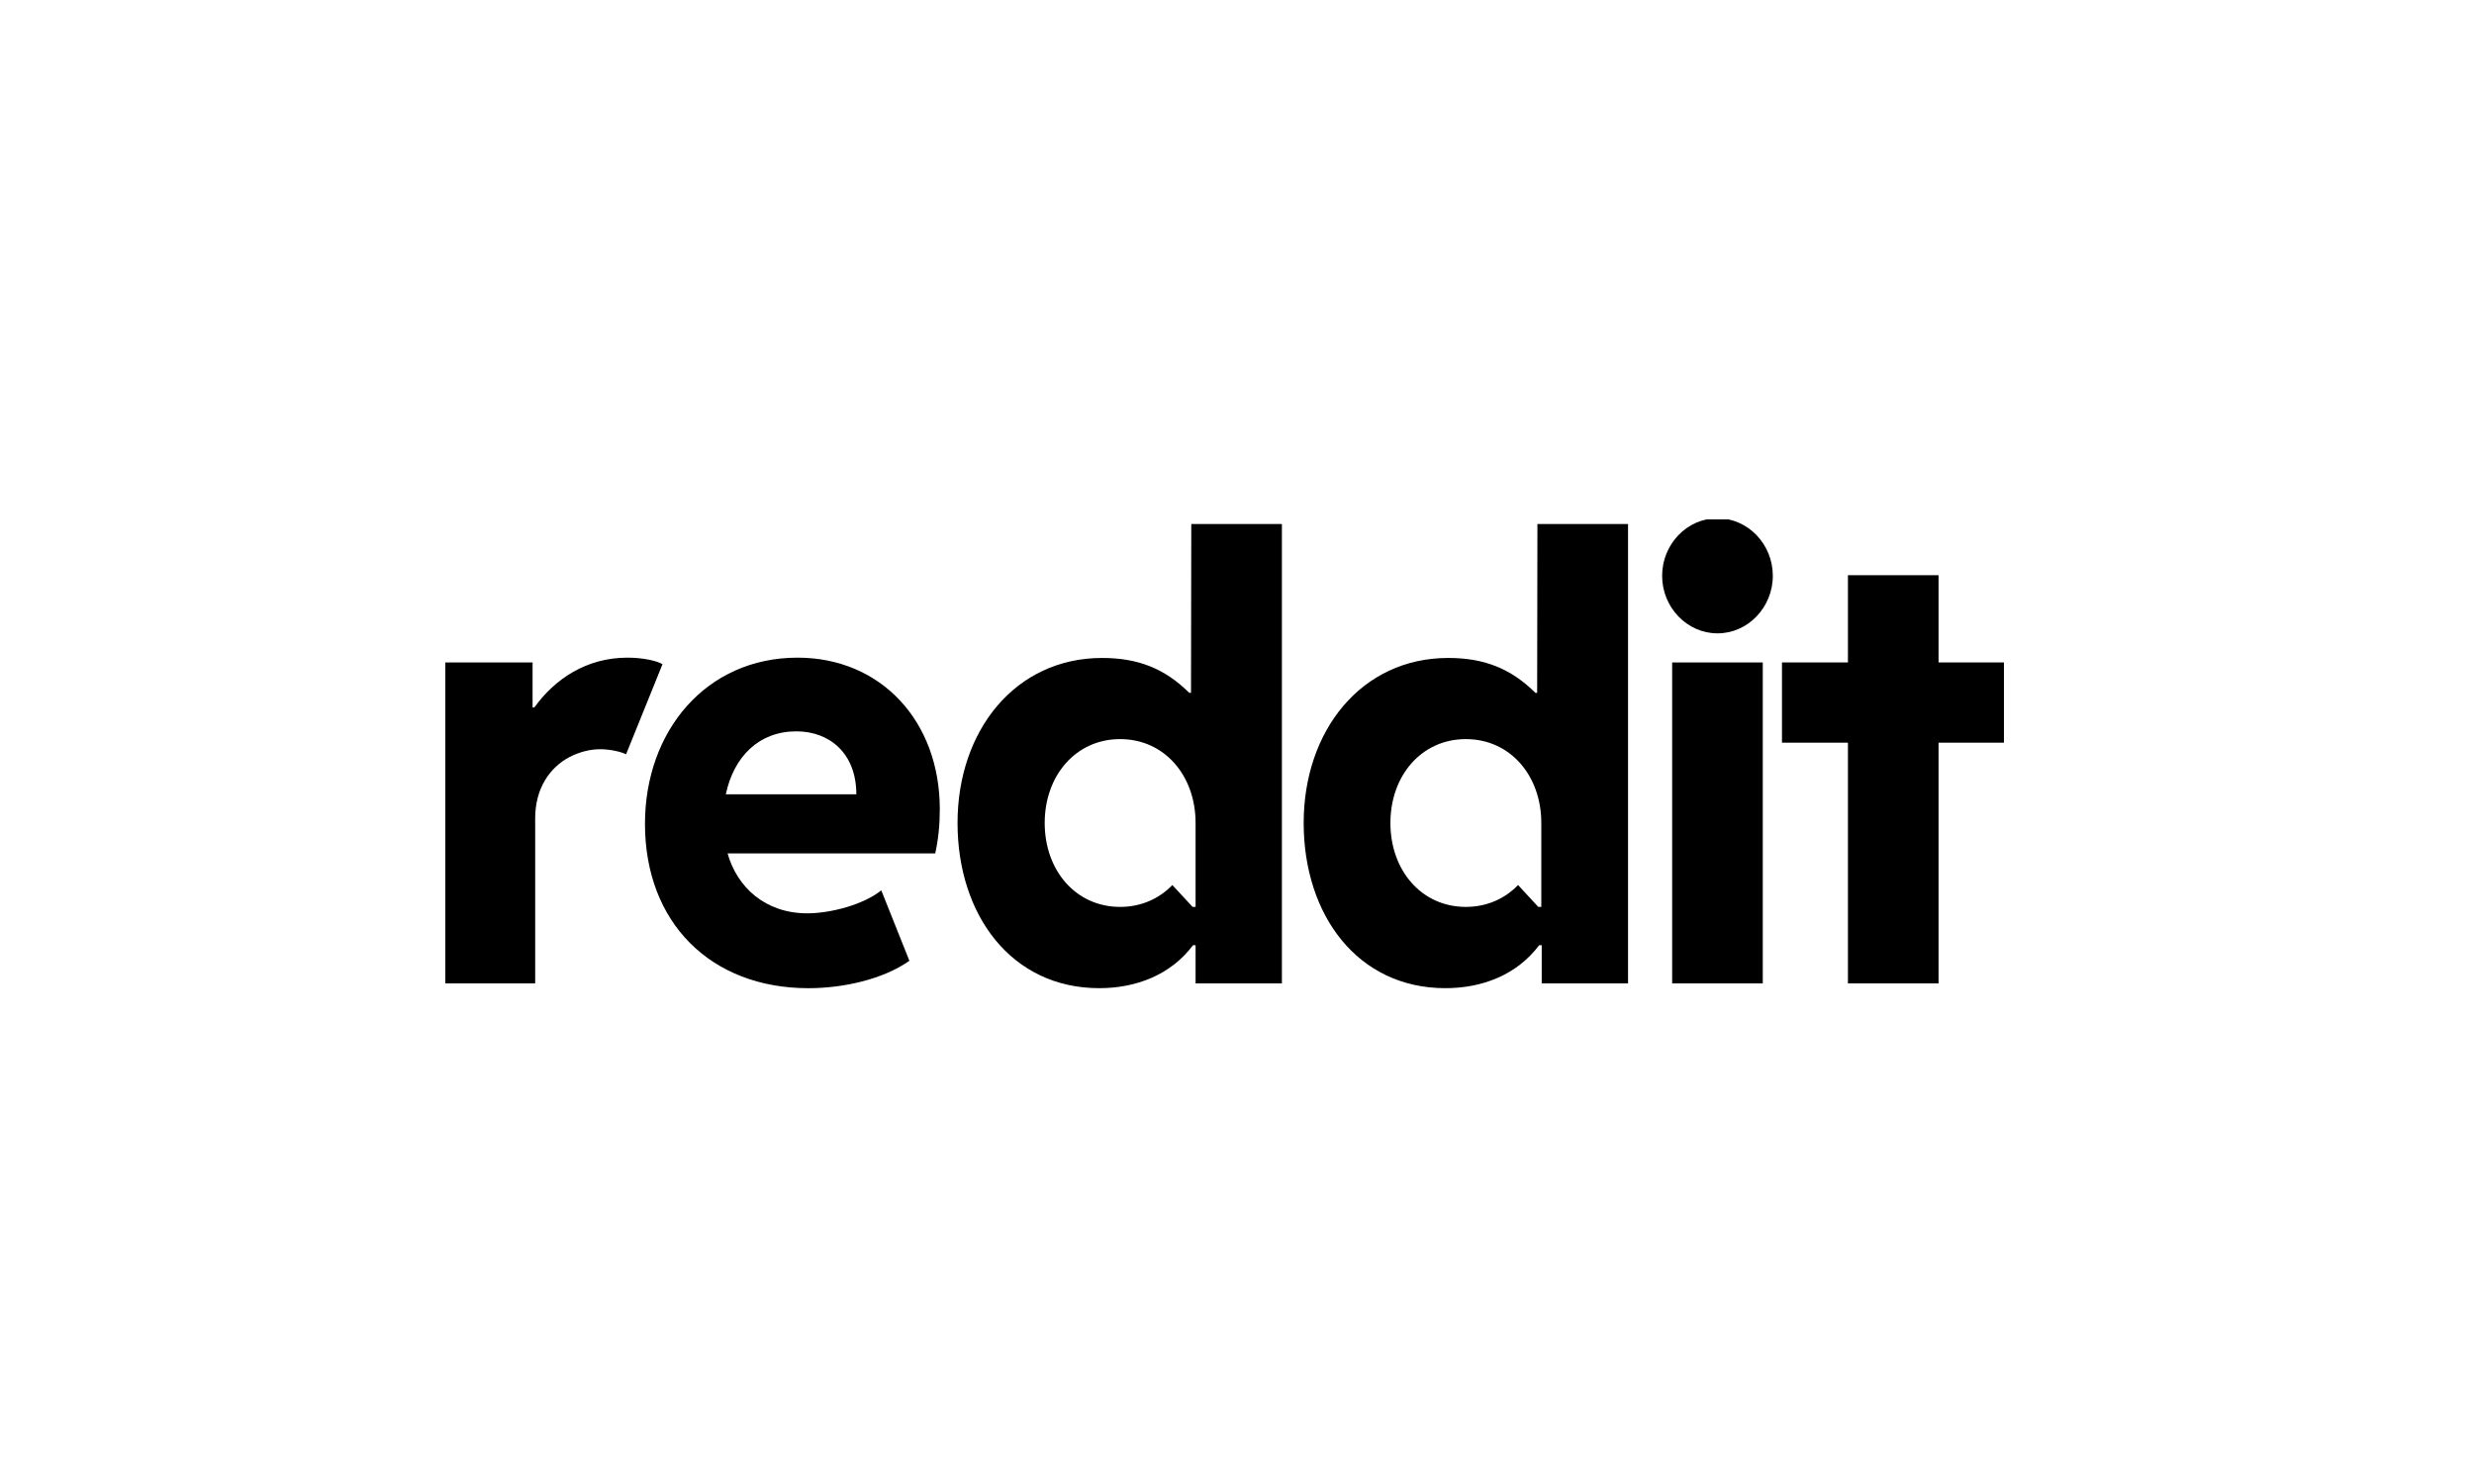
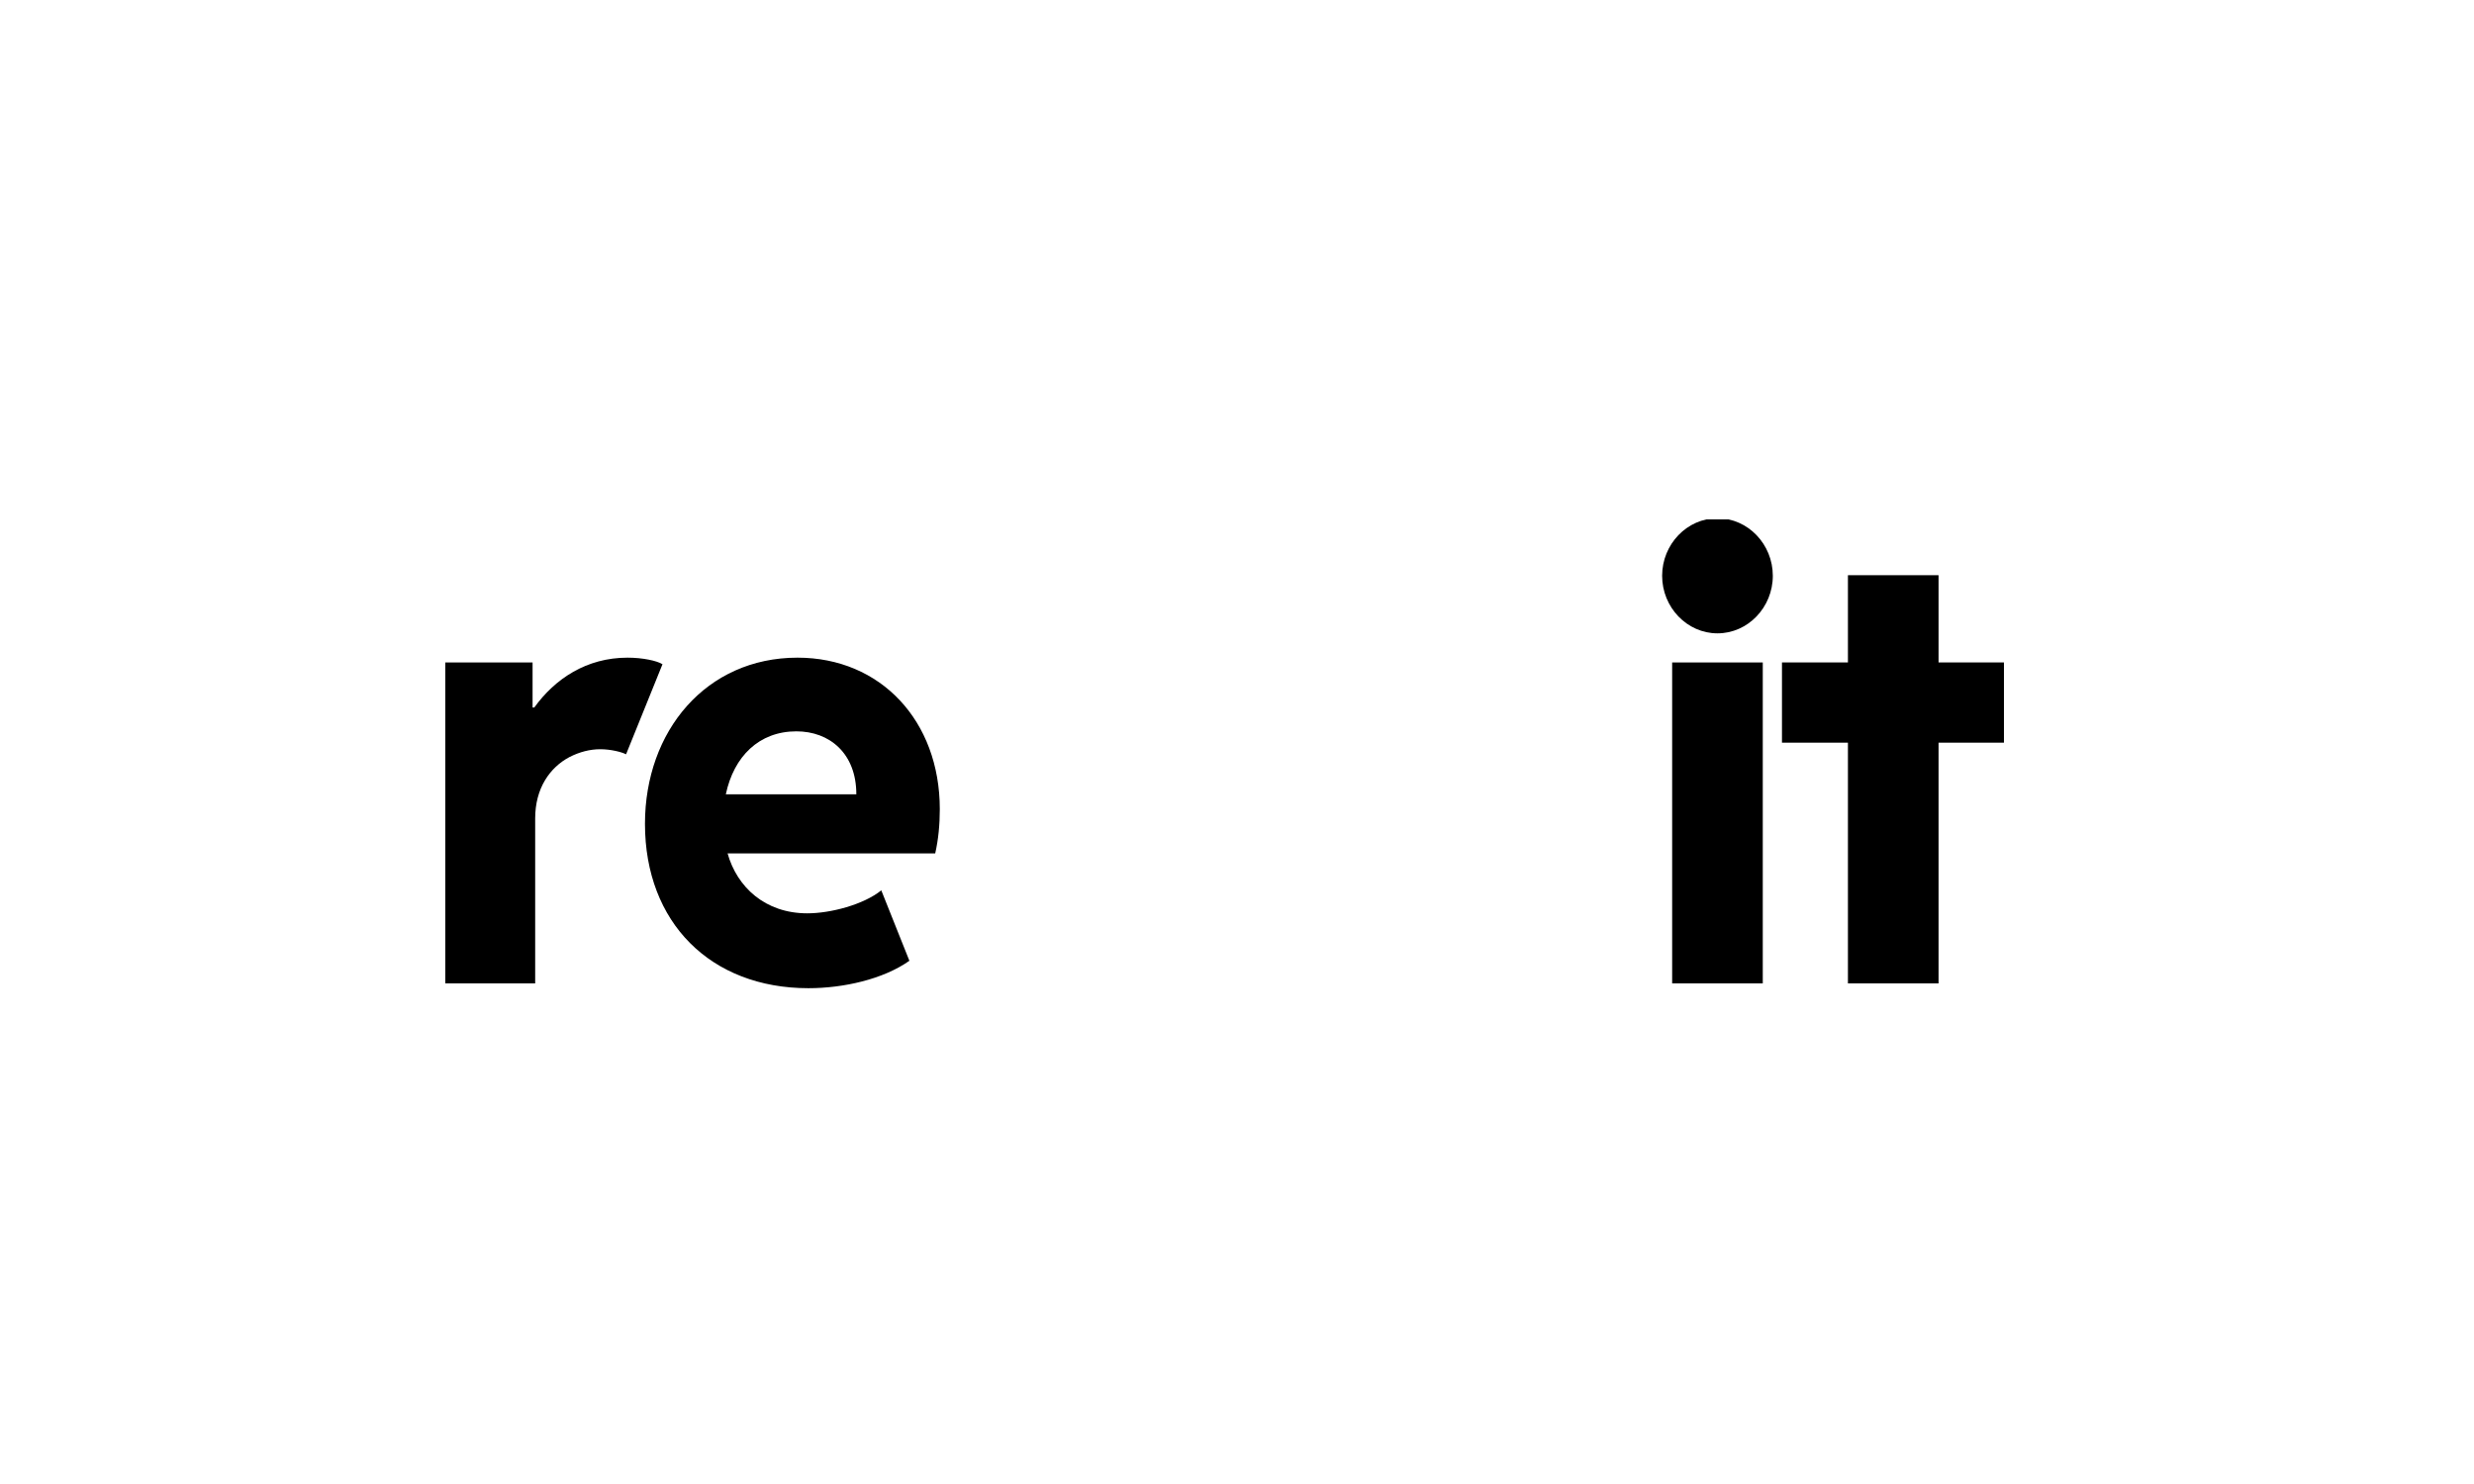
<svg xmlns="http://www.w3.org/2000/svg" width="100" height="60" viewBox="0 0 100 60" fill="none">
  <rect width="100" height="60" fill="white" />
  <g clip-path="url(#clip0_6486_642)">
    <path d="M26.778 26.856L25.306 30.497C25.121 30.401 24.68 30.292 24.263 30.292C23.846 30.292 23.428 30.401 23.023 30.606C22.223 31.028 21.632 31.872 21.632 33.09V39.759H17.968V26.783H21.527V28.604H21.597C22.432 27.446 23.707 26.59 25.365 26.59C25.968 26.59 26.548 26.712 26.78 26.856H26.778Z" fill="black" />
    <path d="M26.07 33.308C26.07 29.558 28.54 26.59 32.237 26.59C35.587 26.59 37.987 29.136 37.987 32.718C37.987 33.345 37.93 33.935 37.802 34.503H29.409C29.791 35.866 30.927 36.927 32.631 36.927C33.57 36.927 34.903 36.577 35.622 35.998L36.758 38.845C35.703 39.592 34.092 39.954 32.678 39.954C28.725 39.954 26.07 37.3 26.07 33.309V33.308ZM29.339 32.114H34.613C34.613 30.45 33.523 29.569 32.19 29.569C30.682 29.569 29.662 30.582 29.338 32.114H29.339Z" fill="black" />
    <path d="M69.421 20.953C70.65 20.953 71.658 22.002 71.658 23.28C71.658 24.558 70.649 25.607 69.421 25.607C68.193 25.607 67.184 24.558 67.184 23.28C67.184 22.002 68.193 20.953 69.421 20.953ZM71.252 39.76H67.589V26.783H71.252V39.76Z" fill="black" />
-     <path d="M48.152 21.187L48.141 28.013H48.071C47.062 27.012 45.972 26.602 44.547 26.602C41.034 26.602 38.704 29.545 38.704 33.271C38.704 36.997 40.883 39.953 44.431 39.953C45.915 39.953 47.317 39.422 48.222 38.216H48.326V39.76H51.815V21.187H48.152ZM48.326 36.667H48.205L47.387 35.783C46.855 36.335 46.127 36.667 45.276 36.667C43.482 36.667 42.227 35.19 42.227 33.275C42.227 31.36 43.482 29.883 45.276 29.883C47.071 29.883 48.326 31.36 48.326 33.275V36.667Z" fill="black" />
-     <path d="M62.143 21.187L62.132 28.013H62.062C61.053 27.012 59.964 26.602 58.538 26.602C55.025 26.602 52.695 29.545 52.695 33.271C52.695 36.997 54.875 39.953 58.422 39.953C59.906 39.953 61.308 39.422 62.213 38.216H62.317V39.76H65.806V21.187H62.143ZM62.3 36.667H62.178L61.361 35.783C60.829 36.335 60.101 36.667 59.25 36.667C57.456 36.667 56.201 35.19 56.201 33.275C56.201 31.36 57.456 29.883 59.25 29.883C61.045 29.883 62.3 31.36 62.3 33.275V36.667Z" fill="black" />
    <path d="M78.357 26.783H81.035V30.027H78.357V39.76H74.694V30.027H72.028V26.783H74.694V23.256H78.357V26.783Z" fill="black" />
  </g>
  <defs>
    <clipPath id="clip0_6486_642">
      <rect width="63" height="19" fill="white" transform="translate(18 21)" />
    </clipPath>
  </defs>
</svg>